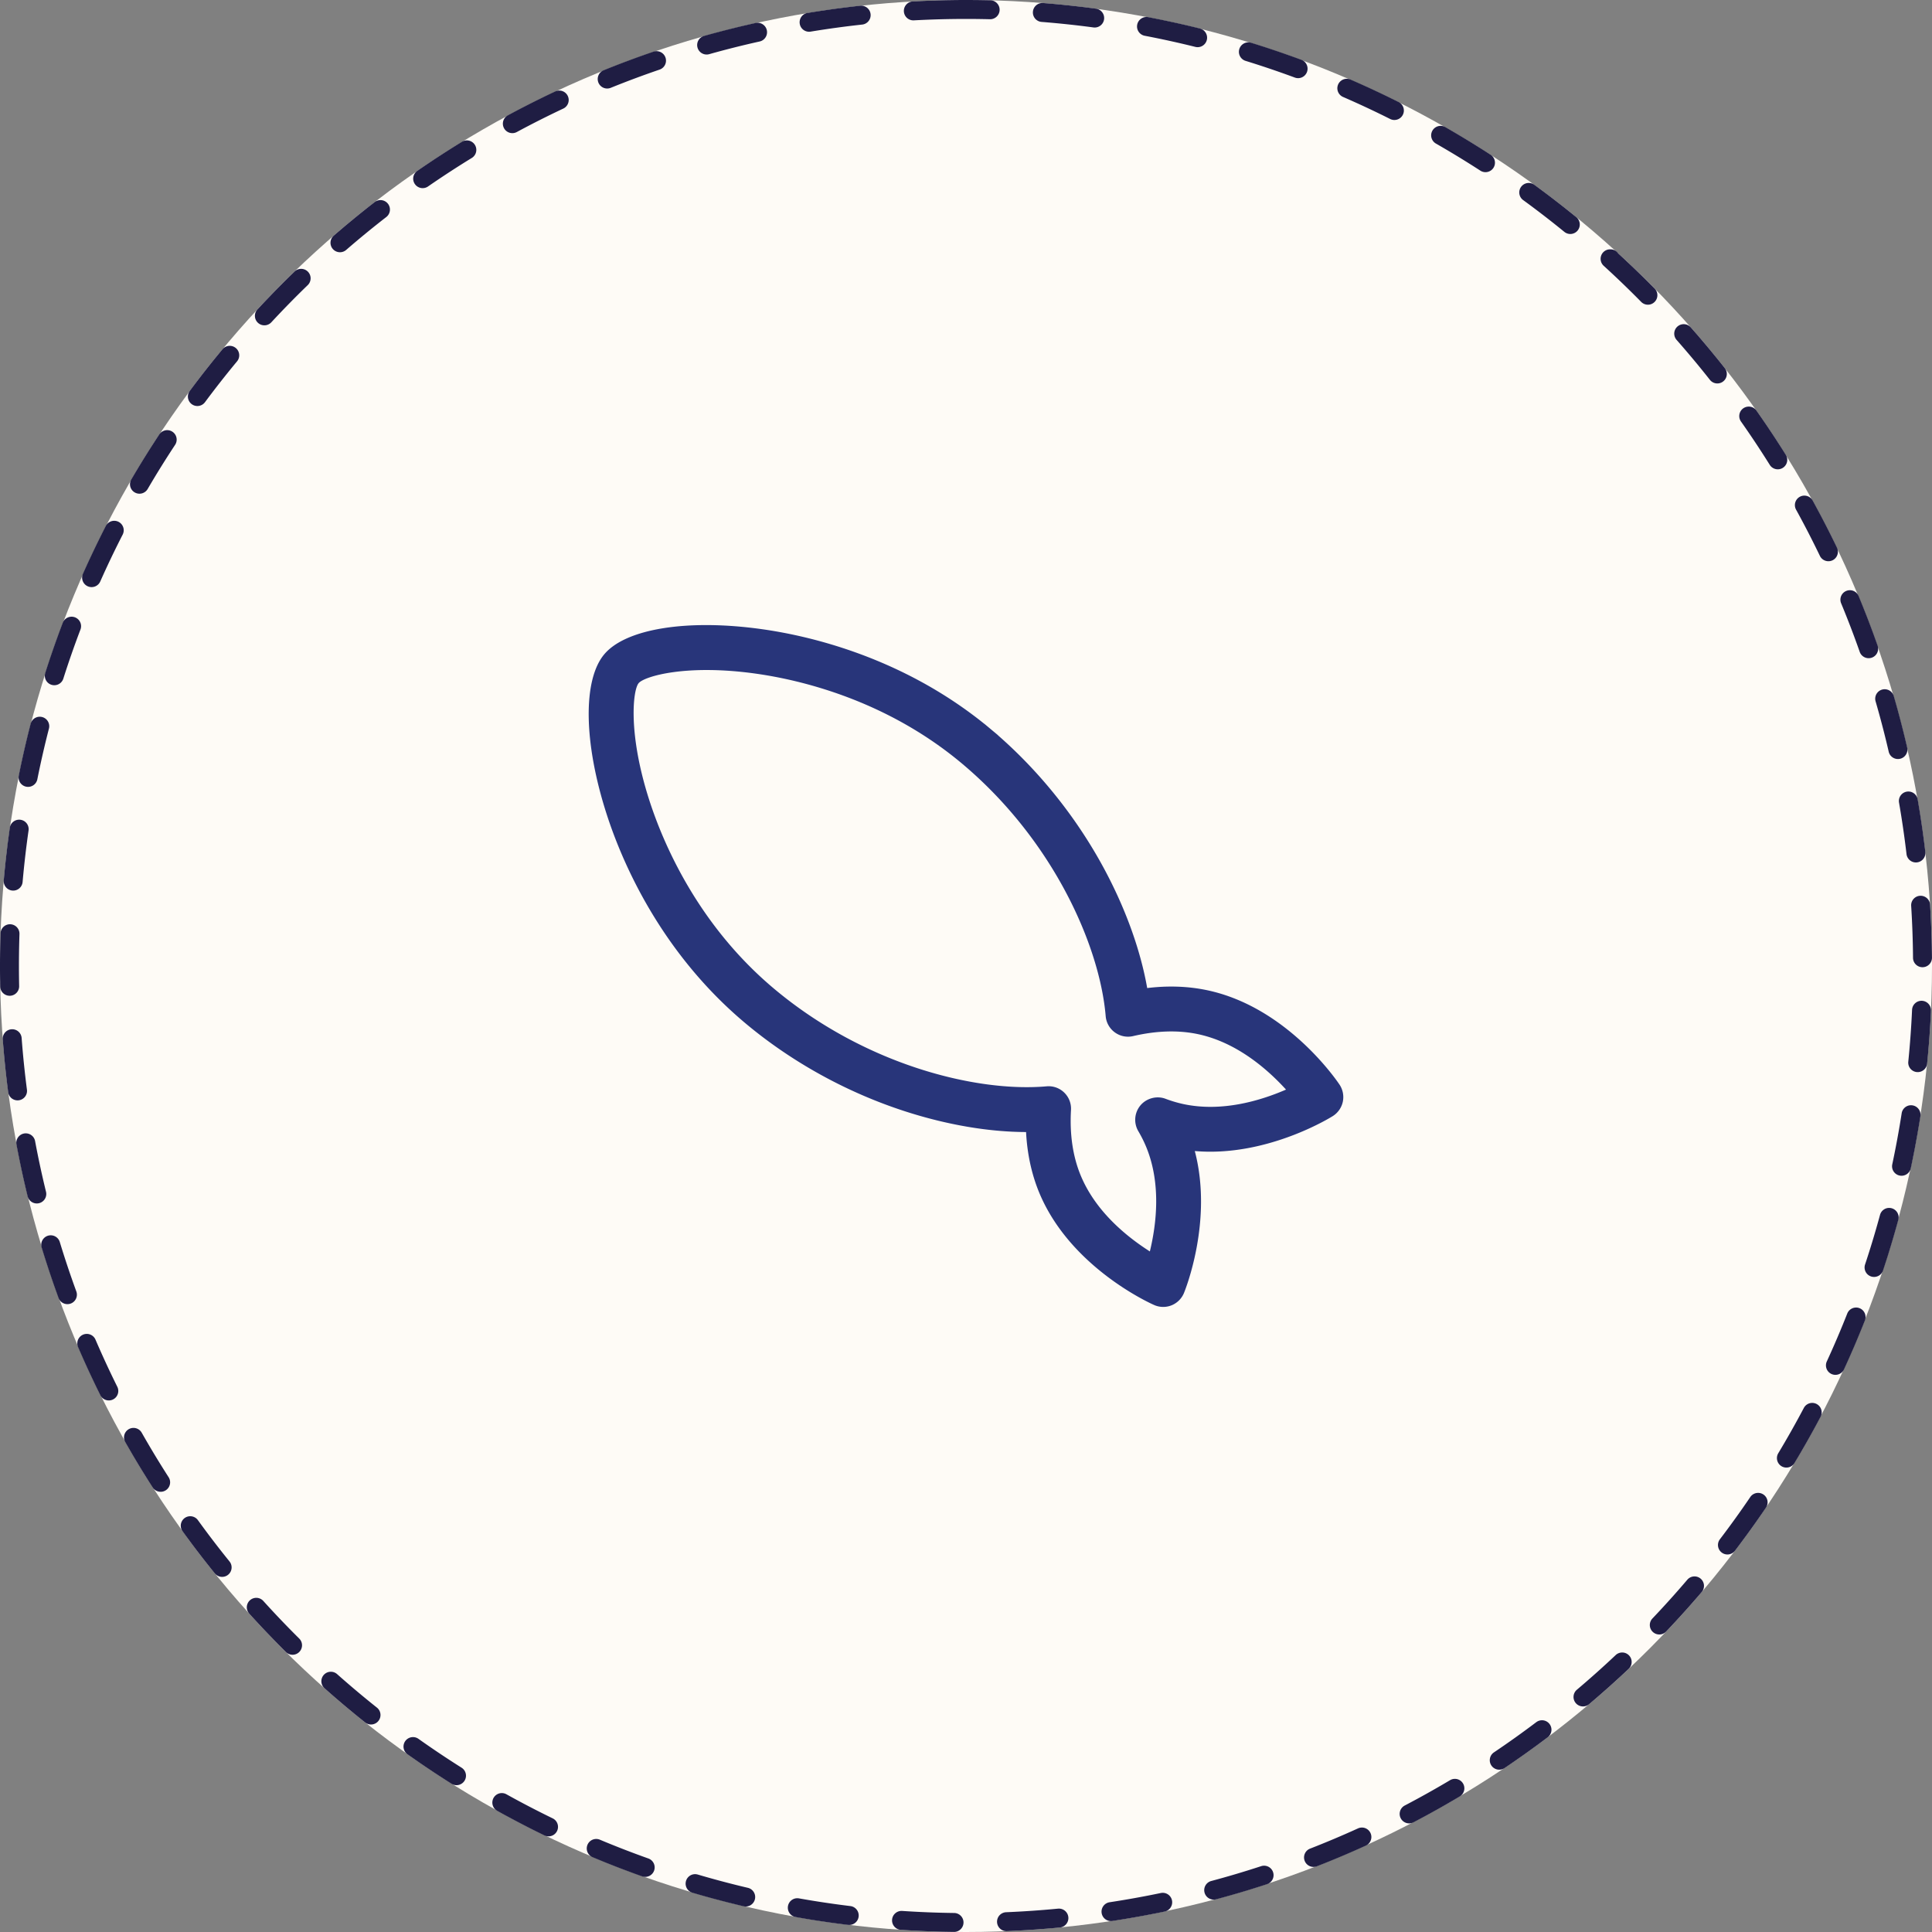
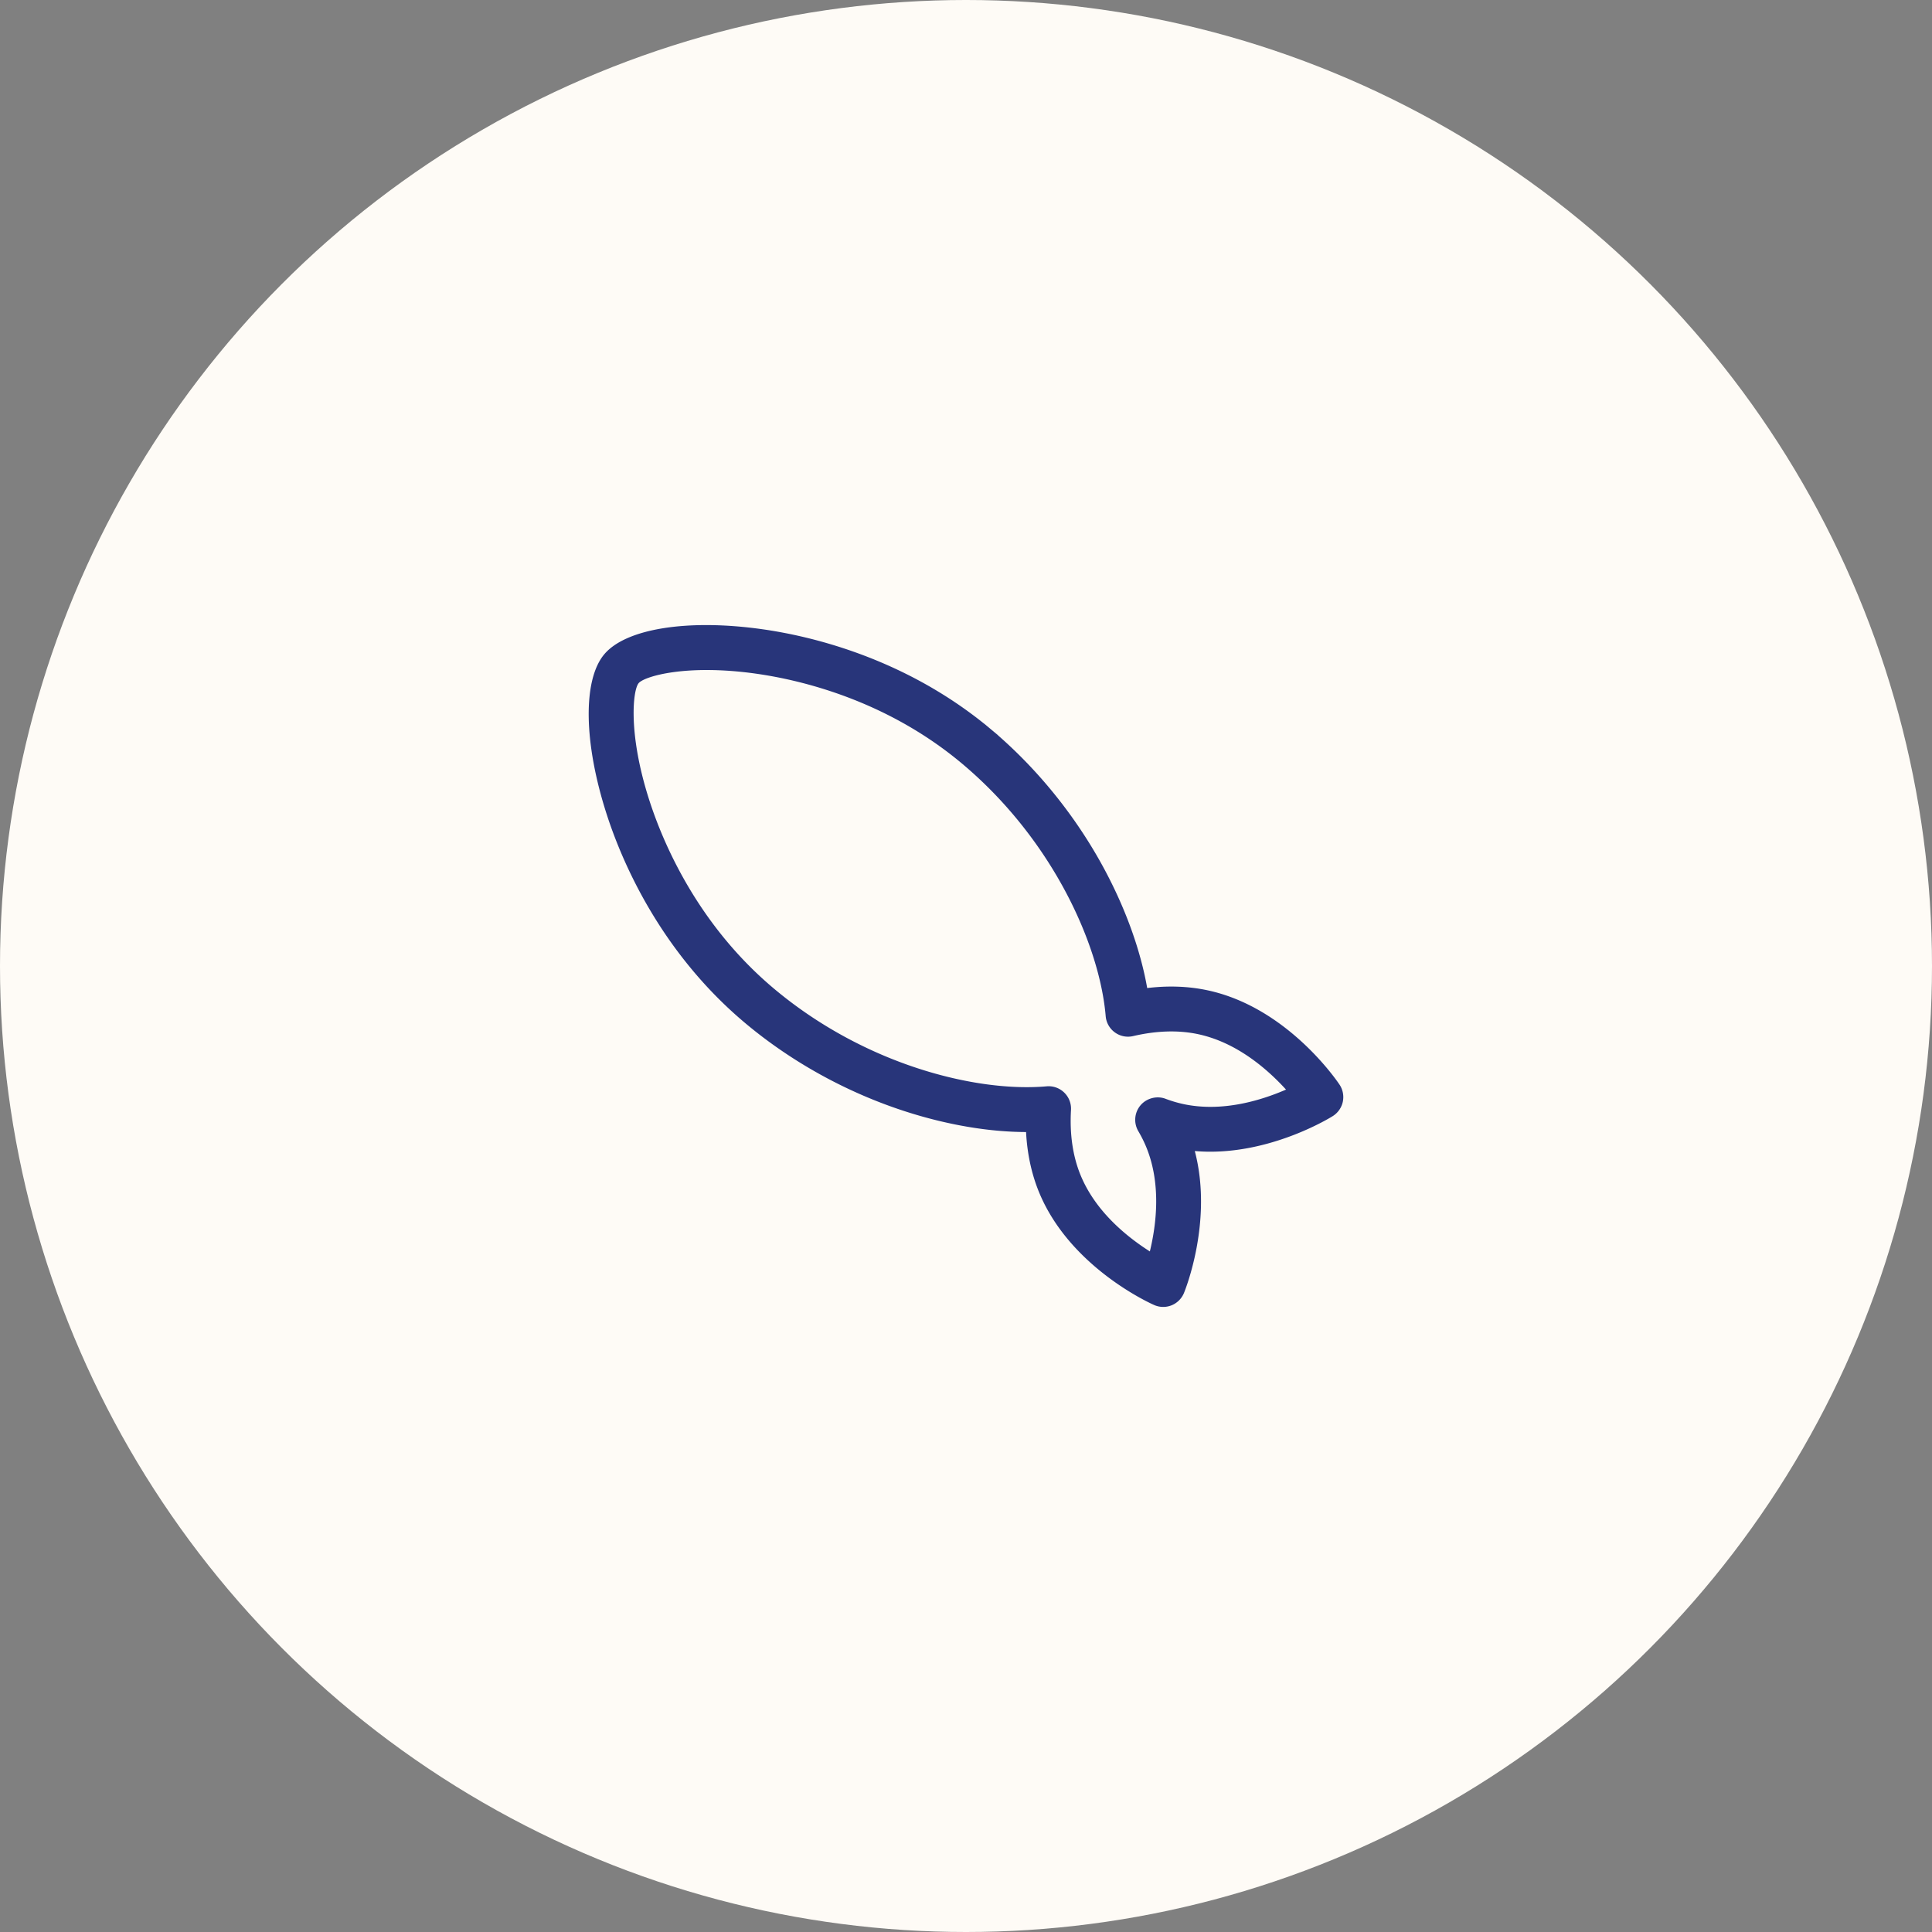
<svg xmlns="http://www.w3.org/2000/svg" viewBox="0 0 255 255">
  <rect x="0" y="0" width="255" height="255" fill="#808080" stroke="none" />
  <circle cx="127.5" cy="127.5" r="127.5" fill="#fefbf6" />
-   <path d="M113.662.75c-.043 0-.088.002-.132.007-.31.033-.611.067-.92.103a60.604 60.604 0 0 0-.054.006l-.038.005-.014.002-.035.004-.018.002-.033.004-.02.002c-.008 0-.023.003-.031.004l-.021.002-.031.004-.022.002-.03.004-.023.003-.029.003-.023.003-.028.003-.051.006-.017.002-.037.005-.018.002-.033.004-.022.003-.031.004-.02.002-.033.004-.02.003c-.011 0-.023.002-.034.004-.008 0-.01 0-.018.002l-.034.004-.02.002-.035.005-.016.002-.04.005-.012.001-.048.006h-.004l-.216.028h-.005l-.047.006-.01.001-.045.006-.006.001a68.87 68.87 0 0 0-.048.006h-.006l-.048.007h-.006l-.047.007h-.007l-.377.05h-.001l-.051.006-.007.001a77.31 77.31 0 0 0-.047.007h-.007l-.046.007h-.008l-.047.007h-.006l-.05.007h-.003l-.27.037h-.003l-.049.007-.008.001-.044.006-.011.002-.041.005-.014.002-.04.006-.013.001-.039.006-.014.002-.041.005-.011.002-.042.006-.012.001-.16.023h-.003l-.047.007-.02.002-.032.005-.02.003-.031.004-.023.003-.03.005-.024.003-.025.004c-.009 0-.02.002-.028.004l-.024.003-.028.004-.023.003-.029.004-.02.003-.033.005-.011.002-.236.034h-.003l-.046.007h-.005l-.043.007-.008.001-.045.007h-.003l-.048.007c-.731.108-1.465.222-2.192.342a1.25 1.25 0 0 0 .414 2.466 125.56 125.56 0 0 1 6.798-.93 1.25 1.25 0 0 0-.134-2.493zm-13.67 2.255c-.09 0-.18.01-.272.03l-.64.144-.008.002-.043.01-.013.003-.037.008-.017.004-.033.008-.02.004-.029.007-.024.005a28.51 28.51 0 0 1-.025.006l-.026.006-.023.005-.164.038-.01.003c-.017.003-.025.005-.041.01h-.008c-.016.005-.025.007-.041.01l-.008.002a54.19 54.19 0 0 0-.043.01l-.004.001a126.45 126.45 0 0 0-5.536 1.422 1.25 1.25 0 0 0 .681 2.406c2.192-.616 4.43-1.18 6.654-1.673a1.25 1.25 0 0 0-.27-2.47zm-13.34 3.749c-.134 0-.27.021-.404.067h-.001l-.153.053-.011.004-.037.012-.02.008-.028.009-.024.008-.024.009-.027.009-.022.007-.026.01-.02.006a36.91 36.91 0 0 1-.031.011l-.012.004-.219.076-.003.001-.043.015a.41.41 0 0 1-.004.001l-.044.016h-.001a126.2 126.2 0 0 0-4.517 1.673l-.009.003-.034.014-.014.005-.033.013-.016.006a36.728 36.728 0 0 0-.05.02l-.026.01-.029.011-.018.008-.047.018h-.001l-.05.02-.006.003-.043.017-.01.003-.04.016-.009.004-.04.016-.01.004-.044.017-.003.001c-.253.101-.506.202-.758.305a1.25 1.25 0 1 0 .938 2.317 124.64 124.64 0 0 1 6.428-2.397 1.25 1.25 0 0 0-.404-2.433zM73.81 11.952c-.178 0-.36.038-.531.119a127.037 127.037 0 0 0-6.25 3.153 1.25 1.25 0 0 0 1.188 2.2 125.1 125.1 0 0 1 6.126-3.091 1.25 1.25 0 0 0-.533-2.381zm-12.193 6.58c-.222 0-.445.059-.648.182-.447.274-.894.552-1.338.832l-.037.023a2.034 2.034 0 0 1-.006.004l-.036.022a2.06 2.06 0 0 0-.006.004l-.035.023a131.643 131.643 0 0 0-.156.099l-.01.005-.029.018-.014.01-.026.016a31.6 31.6 0 0 0-.042.026l-.02.014-.022.014-.024.014-.02.013-.026.017-.016.01-.044.028-.004.003-.04.025-.012.008a57.177 57.177 0 0 0-.045.028l-.032.02-.013.01-.032.02a8.098 8.098 0 0 1-.047.03l-.008.005-.181.116-.002.001-.044.029-.002.001-.043.028-.003.002c-1.165.75-2.316 1.518-3.454 2.305a1.25 1.25 0 1 0 1.421 2.056 125.713 125.713 0 0 1 5.75-3.745 1.25 1.25 0 0 0-.654-2.316zm-11.4 7.878c-.267 0-.536.085-.764.262l-.012.01-.024.018-.018.014-.022.017-.02.016-.019.014-.023.018a49.114 49.114 0 0 0-.229.178l-.001.001c-.692.54-1.374 1.085-2.054 1.64l-.005.002a66.383 66.383 0 0 1-.069.057l-.01.008-.028.023a8.326 8.326 0 0 0-.102.083l-.012.01-.023.019-.018.015-.02.016-.02.017-.018.014-.024.02-.015.012-.028.023-.012.01-.036.03-.003.002-.125.104-.002.001-.041.034c-.802.661-1.595 1.332-2.38 2.012A1.25 1.25 0 0 0 45.676 33a126.23 126.23 0 0 1 5.307-4.352 1.25 1.25 0 0 0-.766-2.238zm-10.47 9.075c-.312 0-.623.116-.866.348-.95.92-1.89 1.856-2.811 2.804l-.033.034h-.001l-.033.035-.133.137-.031.032-.003.004-.03.03-.005.005c-.01.012-.018.019-.029.03a3.351 3.351 0 0 1-.005.006l-.028.029-.008.008-.121.126-.007.007-.026.027-.009.009-.025.026-.01.01-.025.027-.008.008-.026.028-.007.007-.123.128-.005.005-.028.03a4.705 4.705 0 0 1-.007.006l-.026.028a7.608 7.608 0 0 1-.008.009l-.027.027a5.01 5.01 0 0 1-.007.008l-.027.028-.005.006c-.055.057-.106.11-.16.169h-.001l-.032.033-.002.002c-.345.364-.69.733-1.032 1.1a1.25 1.25 0 0 0 1.837 1.696c1.549-1.67 3.164-3.32 4.802-4.903a1.25 1.25 0 0 0-.87-2.149zm-9.42 10.162c-.358 0-.713.152-.96.448a127.998 127.998 0 0 0-4.329 5.513 1.25 1.25 0 0 0 2.011 1.485 126.133 126.133 0 0 1 4.238-5.398 1.25 1.25 0 0 0-.96-2.048zM22.07 56.775c-.406 0-.804.197-1.045.56-.18.274-.36.549-.538.824-.003.003.002-.004 0 0l-.118.18-.007.011-.02.033-.01.015-.018.027-.012.019-.016.025-.013.02-.014.02-.014.024-.012.018-.016.025-.005.007-.07.11-.004.006-.022.034a7.2 7.2 0 0 0-.006.009l-.02.032-.006.009a44.354 44.354 0 0 0-.024.037 127.25 127.25 0 0 0-2.731 4.463 1.25 1.25 0 0 0 2.16 1.259 125.596 125.596 0 0 1 3.623-5.829 1.25 1.25 0 0 0-1.042-1.938zm-6.99 11.963a1.25 1.25 0 0 0-1.121.697l-.014.026a19.854 19.854 0 0 1-.023.045l-.011.023-.012.024-.011.021-.013.025-.01.021-.014.027-.01.02-.014.027-.01.018-.023.045-.007.014-.016.032-.01.02-.014.027c-.001.003-.007.015-.01.018l-.013.028-.01.02-.014.026a11.683 11.683 0 0 0-.033.066l-.015.03-.008.016-.02.039-.004.007-.023.047-.006.012-.017.033-.01.02-.013.027-.01.019-.014.027-.01.02-.014.027-.009.019-.014.028-.01.018c-.004.011-.01.021-.015.032l-.007.014-.023.047-.002.004-.021.042-.009.017-.014.028-.01.02-.014.027-.009.019-.014.029-.01.018-.014.029-.008.017-.016.03-.008.017a56.51 56.51 0 0 0-.021.043l-.001.002-.024.047-.007.015-.016.032-.01.02-.012.025-.011.022-.013.025-.01.021-.013.026a38.13 38.13 0 0 0-.01.02l-.013.028-.01.019-.014.028-.009.018-.019.039-.004.01a86.82 86.82 0 0 0-.022.043l-.009.019-.014.027-.01.02-.012.027-.01.02c-.005.01-.01.018-.013.027l-.01.02-.013.027-.01.02-.014.029a26.18 26.18 0 0 1-.025.05l-.007.013-.022.047-.005.009-.018.036-.009.02-.013.027-.01.021-.012.024-.012.024a18.18 18.18 0 0 0-.012.024l-.01.021-.013.027-.01.02-.014.029-.008.017-.015.032a10.32 10.32 0 0 0-.03.06l-.008.017-.014.03-.01.02-.013.027-.01.02-.012.027-.01.02-.014.027-.008.019-.015.03-.008.017-.015.03-.008.017-.02.04-.006.014-.018.039-.009.018-.013.028-.01.02-.013.027-.01.021-.012.025-.01.022-.013.026a12.715 12.715 0 0 0-.023.048l-.009.019-.015.03-.007.017-.022.046-.008.015-.014.031-.01.02-.013.027-.01.02-.012.027-.01.02-.013.028-.009.02-.013.027a31.607 31.607 0 0 0-.024.05l-.007.016a161.145 161.145 0 0 0-.067.14l-.007.017-.015.031a11.49 11.49 0 0 0-.023.048l-.007.016-.014.03-.009.019a45.115 45.115 0 0 0-.041.087l-.002.005-.046.098-.003.005-.02.043-.003.007-.019.04-.004.01-.018.039-.005.01-.018.038-.005.01-.02.045-.001.002-.07.148v.002l-.022.047-.001.004-.02.044-.004.007-.02.042-.002.006-.021.045-.002.003c-.244.53-.485 1.062-.723 1.596a1.25 1.25 0 0 0 2.285 1.016 124.99 124.99 0 0 1 2.96-6.19 1.25 1.25 0 0 0-1.111-1.82zM9.45 81.398a1.25 1.25 0 0 0-1.168.805c-.34.895-.67 1.791-.99 2.695v.003l-.016.042-.002.006-.014.04-.003.007-.014.04-.002.005-.06.173-.004.01-.011.032-.006.016-.01.03-.007.02-.01.027-.007.02-.01.029-.007.021-.01.027a64.92 64.92 0 0 0-.008.024l-.008.023-.012.033-.005.016-.035.1-.003.008-.014.041-.004.012-.013.038-.005.013-.013.038-.004.011-.014.042-.003.007-.016.046-.001.004c-.333.965-.655 1.935-.965 2.91a1.25 1.25 0 1 0 2.383.758c.69-2.17 1.45-4.349 2.26-6.477a1.25 1.25 0 0 0-1.17-1.695zm-4.2 13.203a1.25 1.25 0 0 0-1.208.93 126.23 126.23 0 0 0-.909 3.755l-.01.045v.004l-.01.044-.002.006-.01.042-.001.008-.01.041-.001.007-.039.173-.004.018-.006.028-.005.023-.006.027-.005.024-.006.027-.006.025-.005.023-.007.031-.004.02-.007.033-.004.018-.009.037c-.001.008 0 .006-.003.014l-.046.21v.003l-.011.05v.002l-.012.052v.002l-.012.052c-.143.661-.28 1.323-.414 1.987a1.25 1.25 0 1 0 2.452.49c.447-2.234.962-4.484 1.53-6.689a1.25 1.25 0 0 0-1.21-1.562zM2.53 108.187a1.25 1.25 0 0 0-1.236 1.073c-.052.359-.101.718-.15 1.078v.002l-.007.052v.001l-.007.052v.003l-.007.052v.001l-.008.052v.002l-.028.214-.002.012-.005.04-.002.016-.005.036-.002.02-.004.03-.003.024-.004.027-.003.027-.004.025c0 .009-.002.018-.003.026l-.003.026-.004.027-.003.024-.003.028-.003.024-.004.028-.003.027-.003.024-.003.023-.01.073v.005l-.006.042v.009l-.005.037-.002.016-.005.034-.002.016-.004.036-.002.016-.005.036-.001.014-.005.037-.002.014-.004.038-.002.011-.005.041v.007a124.636 124.636 0 0 0-.043.345l-.005.046v.005l-.006.045v.006l-.006.044v.007l-.006.045v.004l-.006.047v.002l-.053.447v.003l-.005.045v.007l-.006.044v.006l-.006.045v.004l-.05.447v.002l-.005.046-.001.006-.005.045v.005l-.005.045a.89.89 0 0 1-.001.006l-.005.046v.002l-.005.048v.004c-.014.117-.026.23-.038.346v.003a58.109 58.109 0 0 0-.006.053l-.004.04-.001.011-.004.04-.001.012-.004.04-.002.011-.004.04v.01l-.005.042v.007c-.003.017-.004.028-.005.044v.001a116.75 116.75 0 0 0-.02.2l-.005.042-.001.01-.004.038-.001.015-.004.036-.002.016-.003.034-.002.02-.003.032-.002.02-.003.032-.002.019-.003.034-.002.016-.003.035a8.327 8.327 0 0 0-.006.053v.01l-.013.125-.001.018-.003.028-.002.025-.003.026-.002.027-.003.027-.002.024a30.78 30.78 0 0 1-.005.053l-.003.028-.002.025-.003.026-.002.028a20.073 20.073 0 0 1-.005.053l-.003.024-.002.03-.002.022a52.712 52.712 0 0 0-.015.158v.011l-.005.043-.001.014-.004.039-.001.017-.003.036-.002.018-.003.035a9.725 9.725 0 0 0-.005.054l-.001.016-.004.038-.001.016-.004.038a82.36 82.36 0 0 0-.004.055l-.001.01a1.25 1.25 0 0 0 2.49.218c.2-2.271.464-4.565.787-6.817a1.25 1.25 0 0 0-1.24-1.427zM1.32 121.99A1.25 1.25 0 0 0 .07 123.2l-.022.737-.004.133v.002l-.001.061v.009l-.004.127v.012l-.001.05v.016l-.002.05v.012l-.002.061v.015l-.001.045v.023a54.205 54.205 0 0 0-.003.119v.017l-.002.043v.026a36.844 36.844 0 0 0-.001.06l-.001.038v.04l-.002.037v.061l-.001.028-.001.034v.036l-.001.045-.001.03v.028l-.001.032v.028l-.001.032v.039a68.808 68.808 0 0 0-.002.072v.033l-.001.027v.032l-.001.033v.05l-.001.03v.03l-.001.03v.061l-.002.051v.092l-.001.03v.066a73.367 73.367 0 0 0-.002.076v.092l-.001.03v.079l-.001.035v.062l-.001.026v.079l-.001.037v.087l-.001.046v.134l-.001.023a12472.068 12472.068 0 0 0 0 .06v.143l-.001.043v.342l-.001.021v.185a38.126 38.126 0 0 0 0 .05V127.971l.001.04v.02a23.746 23.746 0 0 0 0 .049v.134l.001.026V128.358l.001.027V128.52l.001.028v.065l.001.028v.085l.001.032v.09l.001.02.001.1v.062l.001.028v.046l.001.01v.058l.001.021v.07l.001.025v.052l.001.017v.045l.001.015v.05l.001.033v.014l.001.038v.01l.002.1V129.715l.01.492a1.25 1.25 0 0 0 2.5-.057 127.473 127.473 0 0 1 .042-6.867 1.25 1.25 0 0 0-1.25-1.292zm.29 13.858a1.25 1.25 0 0 0-1.248 1.344l.052.656v.002l.004.054.018.218v.007l.004.045.002.022.003.03.002.028.002.022.003.031.001.021.003.033.002.018.003.035v.016l.004.038.001.01.004.043v.006c.162 1.892.365 3.767.609 5.635a1.25 1.25 0 0 0 2.478-.33c-.294-2.256-.53-4.553-.701-6.828a1.25 1.25 0 0 0-1.245-1.156zm1.794 13.74a1.25 1.25 0 0 0-1.231 1.475c.292 1.562.61 3.108.959 4.648l.001.006.01.042.001.008.01.04.002.012.008.036.004.015.007.034.004.017.008.033.004.016a91.044 91.044 0 0 1 .012.053l.01.047.008.033.005.021.007.03.004.02.008.032.004.019.008.034.003.015.01.038.002.013.01.042.002.008.01.047.001.004c.115.496.233.99.354 1.484a1.25 1.25 0 0 0 2.428-.594 124.818 124.818 0 0 1-1.446-6.707 1.25 1.25 0 0 0-1.227-1.02zm3.292 13.457A1.25 1.25 0 0 0 5.5 164.66a127.928 127.928 0 0 0 1.049 3.286v.002l.017.05V168l.017.05.001.001.122.362.14.413.002.003.016.048.001.003.124.36v.001c.239.688.483 1.374.732 2.056a1.25 1.25 0 1 0 2.348-.858 124.6 124.6 0 0 1-2.177-6.507 1.25 1.25 0 0 0-1.196-.887zm4.758 13.013a1.25 1.25 0 0 0-1.148 1.744c.296.687.598 1.372.905 2.054v.001l.022.047.002.004.02.047.002.002.02.046.002.004.066.145.008.017.013.028.01.024.011.024.01.023a54.405 54.405 0 0 1 .022.047l.01.023c.006.01.007.014.012.025l.008.018.014.03.004.01.056.121v.002l.019.039.003.007.017.037.003.008.018.037c0 .003.002.005.003.008l.018.04c.532 1.155 1.081 2.303 1.645 3.439a1.25 1.25 0 0 0 2.236-1.118 124.899 124.899 0 0 1-2.882-6.227 1.25 1.25 0 0 0-1.149-.756zm6.164 12.408a1.25 1.25 0 0 0-1.086 1.867c1.153 2.033 2.36 4.03 3.62 5.99a1.249 1.249 0 1 0 2.104-1.35 125.549 125.549 0 0 1-3.55-5.873 1.25 1.25 0 0 0-1.088-.634zm7.49 11.658a1.25 1.25 0 0 0-1.012 1.982c.063.089.128.178.192.266l.031.043.002.003.03.04.002.004.16.22h.001l.03.042.003.004.03.04.003.004.028.039.003.004.097.131.03.042.005.006.027.037.005.007.027.036.005.007.029.04.002.002.096.13.004.005.027.038.006.008.025.033.008.011.024.033.008.01.025.034.006.008.095.128.005.007a44.245 44.245 0 0 0 .034.045l.024.032.008.01.023.031.01.013.023.032.007.009.094.126.01.012.022.03a4.937 4.937 0 0 0 .032.043l.01.012.021.03c.003.003.007.01.01.012l.022.03.01.013.026.035.004.005.032.043.003.003.029.039.009.012.02.028.014.017.019.025.012.016.019.025.013.017.019.025.012.016.02.028c.006.006.006.007.01.013l.032.041.005.007.026.034.013.017.018.024.014.019.016.021.016.021.015.02.016.02.015.02.017.022.014.02.016.02.014.019.034.044.013.016.018.025.012.015.019.025a10.376 10.376 0 0 1 .03.04l.012.015.02.026.011.015.02.025.01.014.02.026.005.006.052.068.002.003.024.031.007.009.022.029.009.011.022.029.007.01.024.03.005.007.17.22.004.005.026.034.003.004.027.035.002.002a128.31 128.31 0 0 0 1.688 2.13 1.248 1.248 0 0 0 1.754.18 1.25 1.25 0 0 0 .185-1.757 126.082 126.082 0 0 1-4.17-5.45 1.248 1.248 0 0 0-1.015-.518zm8.718 10.77a1.25 1.25 0 0 0-.93 2.085 128.551 128.551 0 0 0 4.842 5.069 1.246 1.246 0 0 0 1.764-.011 1.25 1.25 0 0 0-.008-1.768 126.33 126.33 0 0 1-4.74-4.963 1.247 1.247 0 0 0-.928-.412zm9.841 9.756a1.25 1.25 0 0 0-.83 2.184c.054.05.109.097.163.146 1.037.918 2.088 1.819 3.154 2.703l.003.003.039.032.003.002.25.207.004.004.035.028.008.007.035.029.006.004.039.032.001.002.084.068.004.004a33.365 33.365 0 0 0 .075.062l.014.011.026.021.016.013.024.02.016.013.025.02.015.013.036.029.004.003.039.032.016.013a41.194 41.194 0 0 0 .043.035l.02.016.02.017.02.016.02.017.018.014.023.019.015.011.1.082a25.9 25.9 0 0 0 .04.032l.027.022.01.01.029.022.01.009.03.023.008.007.03.024.006.005.144.116.036.03.003.001.035.028.003.003.534.427a1.248 1.248 0 0 0 1.754-.202 1.25 1.25 0 0 0-.2-1.756 126.256 126.256 0 0 1-5.252-4.417 1.245 1.245 0 0 0-.83-.316zm10.846 8.626a1.249 1.249 0 0 0-.729 2.267c.31.22.615.434.926.65l.001.001.038.027s.002 0 .003.002l.036.025.005.003a126.723 126.723 0 0 0 .195.136l.03.021.011.007.03.021.012.008.028.02.014.01.029.019.01.007.03.021.008.005c.023.016.048.033.07.05h.003l.025.018.017.011.023.017.02.013.021.015.021.014.022.015.021.015.021.014.021.014.021.015.026.018.016.01.042.03c.003.002.008.004.01.007l.033.022.014.01.03.02.015.01.027.019.016.01.027.019.017.011.028.02.014.009a101.747 101.747 0 0 0 .129.088l.013.009.03.02.014.01.03.02.013.009.032.021.011.008.034.023.01.006.042.029c.003.002-.003-.002 0 0l.09.06.006.005.036.024.012.008.032.022.012.008.032.022.012.007.033.023.01.006.037.025.007.005.088.06c.003.001.004.001.007.004a45.295 45.295 0 0 1 .049.033l.03.02.015.01.029.02.014.008.03.02a5.592 5.592 0 0 0 .049.033l.007.005.089.059.006.004.036.024a11.085 11.085 0 0 1 .044.03l.014.01.028.018a10.48 10.48 0 0 0 .045.03l.015.01.03.02.013.008.086.057.014.01a50.218 50.218 0 0 0 .072.047l.02.012c.007.006.016.011.024.016.006.005.013.01.02.013l.021.015a19.957 19.957 0 0 0 .064.042l.028.019.015.01.042.027.02.013.022.014.024.016.019.013.023.015a10.68 10.68 0 0 1 .061.04l.026.017.014.009.03.02a127.417 127.417 0 0 0 .12.079h.001l.036.024.006.003.034.022.008.006.034.022.006.004.036.023.004.002c.516.336 1.031.667 1.553.995a1.25 1.25 0 0 0 1.329-2.117 125.819 125.819 0 0 1-5.703-3.817 1.244 1.244 0 0 0-.722-.231zm11.722 7.388a1.25 1.25 0 0 0-.613 2.34c.266.149.531.295.799.441l.01.006a22.6 22.6 0 0 0 .047.026l.023.012.024.013.02.01.028.016.016.01c.012.005.023.012.035.018l.01.005.189.103.047.025.003.002.045.025h.002a128.902 128.902 0 0 0 2.077 1.099l.047.025.003.002.044.022.005.003.045.023.002.001.193.1h.003l.044.023.007.004.04.02.008.005.039.02.01.005.04.02.006.004.046.023h.002l.095.05.01.004.037.02c.003 0 .008.003.011.005l.035.018.014.007.033.017.015.007.031.016.016.008.034.017.012.006.094.048.01.005.035.018.018.009.03.015.015.008.032.016.016.008.03.015.017.009.03.014.017.01c.013.005.025.012.037.018l.009.004.047.024.006.003.04.02.014.007.033.016a23.27 23.27 0 0 0 .048.024l.014.008.033.016.015.007.033.017.014.007.037.019.009.004.144.072.003.001.045.022.006.004.042.02.006.004.043.02.005.003c.294.146.588.29.883.434a1.25 1.25 0 1 0 1.093-2.248 125.184 125.184 0 0 1-6.086-3.169 1.244 1.244 0 0 0-.606-.158zm12.46 6.057a1.25 1.25 0 0 0-.484 2.403c.503.21 1.007.418 1.513.623l.003.001.046.019.006.002.043.017.008.004.044.017.005.002.048.02h.001l.15.06.006.003.043.017.011.005a41.497 41.497 0 0 0 .086.034l.016.006.033.013.015.006.036.015.012.005.098.039.008.003.04.016.016.006.033.013.018.007.03.012.02.008a29.651 29.651 0 0 0 .05.02l.027.01.02.008.03.012.018.007.034.014.015.005.047.019.02.008.028.01.022.01.026.01.025.01.022.008.027.011.02.007c.007.003.022.01.03.012l.017.007.03.011.017.007.031.013.008.002.169.066.007.003.036.014a9.659 9.659 0 0 1 .059.023l.035.014.012.004.036.014.007.003a126.898 126.898 0 0 0 .31.12c.002 0 .004 0 .006.002l.041.015.003.001.317.121c.842.32 1.689.632 2.54.935a1.247 1.247 0 0 0 1.594-.76 1.25 1.25 0 0 0-.758-1.596 124.635 124.635 0 0 1-6.399-2.479 1.246 1.246 0 0 0-.483-.097zm13.052 4.645a1.25 1.25 0 0 0-.353 2.45l.416.121.006.002.046.013.006.002.043.013.01.003.042.012.01.003.043.012.007.002.102.03c.004 0 .011.003.015.004l.035.01.02.006.029.008.026.007.023.007.027.008.022.006.028.008.022.006.028.008.02.006.03.009.016.004.034.01.01.003.173.05c.003 0 .006 0 .009.002l.039.01c.003.002.006.002.01.003l.037.011.012.003.038.011.008.002.042.012.004.001.328.092.046.013h.003a74.918 74.918 0 0 0 .048.014l.045.013h.002a134.891 134.891 0 0 0 .33.091l.045.013.005.001.044.012h.004l.044.013h.003l.278.077.006.001a29.974 29.974 0 0 0 .087.024l.012.003.037.01.012.003.037.01.012.003.038.01.007.002.042.012.138.036.005.002.036.01c.005 0 .01.002.014.003l.034.01.016.003.032.009.02.005.029.008.02.005a14.45 14.45 0 0 0 .051.014l.028.007a11.869 11.869 0 0 0 .05.013l.03.008.02.005a72.098 72.098 0 0 0 .1.027l.016.004.035.01.017.004.035.009c.004 0 .011.003.015.004l.036.01.016.003.038.01.01.003.045.012.007.001c.952.248 1.909.485 2.87.712a1.25 1.25 0 0 0 .573-2.433 124.6 124.6 0 0 1-6.632-1.757 1.25 1.25 0 0 0-.354-.052zm13.485 3.177a1.25 1.25 0 0 0-.221 2.48l.508.09h.001l.388.066.007.001.04.007.01.002.038.006.015.003.034.006c.006 0 .012.002.017.003l.033.005.02.004.03.005c.008 0 .014.002.021.003l.031.005.02.004.031.005.02.003.031.006.04.006.028.005.034.006.017.002.035.006.018.003.035.006.018.003.034.006.018.003.034.005.019.003.034.006.017.003.036.006.017.002.039.007.012.002.047.007.004.001.214.035h.003l.05.008.006.001.046.008h.008l.047.008.005.001.05.008h.003c1.545.247 3.1.465 4.663.656a1.25 1.25 0 0 0 .302-2.482 125.365 125.365 0 0 1-6.786-1.016 1.257 1.257 0 0 0-.22-.02zm13.754 1.675a1.25 1.25 0 0 0-.081 2.497c1.717.114 3.444.194 5.18.24h.002l.05.002h.005l.052.001h.002l.051.001h.004l.052.002h.003l.05.001h.005l.106.003H124.52l.033.002H124.606l.018.001.038.001h.013l.04.001h.01l.046.001h.004l.049.001h.002a128.954 128.954 0 0 0 1.088.018 1.25 1.25 0 0 0 .015-2.5c-2.282-.028-4.59-.119-6.858-.27a1.269 1.269 0 0 0-.085-.002zm20.778-.306c-.04 0-.08.002-.122.006a126.66 126.66 0 0 1-6.846.472 1.25 1.25 0 0 0 .103 2.498 88.818 88.818 0 0 0 .092-.004l.046-.002h.008l.043-.002h.01l.04-.002.014-.001.037-.002h.018l.033-.002h.023l.03-.002.024-.001.027-.002.034-.001h.019c.035-.003.071-.004.107-.006h.006l.048-.002h.008l.046-.003h.007l.048-.003h.006l.048-.002h.007l.048-.003h.006c.017 0 .034-.002.05-.003h.002c1.444-.07 2.881-.165 4.312-.283h.001l.053-.005h.001l.053-.004h.002l.323-.028h.012l.04-.004.016-.002.036-.003.02-.001.033-.003.021-.002.03-.003.025-.002.025-.002.029-.003.023-.002.03-.002.02-.002.033-.003.014-.001a52.524 52.524 0 0 1 .046-.004c.285-.026.57-.052.854-.08a1.25 1.25 0 0 0-.122-2.494zm13.699-2.084c-.085 0-.171.009-.257.027a125.1 125.1 0 0 1-6.754 1.218 1.25 1.25 0 0 0 .375 2.472l.084-.013.01-.002.037-.005.016-.003.033-.005c.007 0 .013-.002.02-.003l.03-.005c.009 0 .017-.002.024-.003l.027-.004.03-.005.02-.003.041-.006.01-.002.27-.042c1.464-.23 2.92-.486 4.367-.766h.001l.05-.01.008-.001.042-.008.013-.003.038-.007.015-.003.038-.007.014-.003.038-.008.014-.003.04-.007.013-.003.047-.01h.004l.051-.01.02-.004.031-.006.026-.005.024-.005.029-.006a8.1 8.1 0 0 0 .053-.01l.018-.004a25.187 25.187 0 0 1 .05-.01l.035-.007.013-.002.038-.008.008-.001c.37-.074.736-.15 1.105-.226a1.25 1.25 0 0 0-.26-2.473zm13.382-3.58c-.13 0-.26.02-.39.063a124.593 124.593 0 0 1-6.575 1.955 1.25 1.25 0 1 0 .646 2.415c.953-.255 1.903-.52 2.847-.797h.002l.051-.016h.001l.052-.015.209-.061.006-.002.044-.014.01-.002.04-.012.014-.004.036-.011.015-.005.036-.01a5.1 5.1 0 0 0 .053-.016l.012-.004.04-.011.012-.004a66.8 66.8 0 0 0 .05-.015l.01-.003.039-.012.021-.006.028-.008.024-.008.025-.007.027-.008.022-.007.028-.008.02-.006.031-.01.016-.004.033-.01.014-.004.22-.067.005-.002.04-.012.009-.002.042-.013.004-.001.043-.014h.004c.828-.254 1.657-.516 2.478-.785a1.25 1.25 0 0 0-.394-2.436zm12.907-5.035c-.173 0-.35.036-.517.113-2.073.944-4.2 1.842-6.32 2.669a1.25 1.25 0 0 0 .907 2.33l.005-.003.045-.017.003-.001.254-.1.05-.02h.002l.05-.02.407-.161h.001a127.362 127.362 0 0 0 2.38-.976l.352-.15h.001l.05-.02v-.001l.05-.021.251-.108.049-.02.004-.002.048-.02v-.001l.05-.021.3-.13.002-.001.049-.021.35-.153h.001l.4-.176.398-.177h.002c.299-.134.597-.268.895-.404a1.25 1.25 0 0 0-.519-2.388zm12.274-6.426c-.217 0-.438.056-.638.176a125.346 125.346 0 0 1-5.99 3.349 1.25 1.25 0 0 0 1.155 2.217c1.033-.54 2.053-1.093 3.07-1.66l.002-.002.038-.021a.618.618 0 0 1 .005-.003l.037-.02.007-.005.036-.02.007-.004.036-.02.004-.002.156-.088.012-.007.03-.017.013-.007a22.97 22.97 0 0 0 .075-.042l.014-.008.03-.017.016-.009.027-.016.014-.007.057-.033.015-.008.022-.013.023-.013.024-.013.02-.012.024-.013.021-.012a9.159 9.159 0 0 0 .046-.026l.022-.013.024-.014.02-.011.03-.017.015-.008.044-.026.01-.005.037-.021.01-.006.034-.02.015-.008.031-.018.015-.008.032-.018.013-.008.037-.021.007-.004.187-.108.002-.001.043-.025.007-.003.04-.024.005-.003.043-.024.004-.003c.504-.29 1.006-.585 1.506-.883a1.25 1.25 0 0 0-.64-2.324zm11.497-7.734c-.262 0-.527.082-.752.252a125.969 125.969 0 0 1-5.587 3.985 1.25 1.25 0 1 0 1.396 2.074 127.84 127.84 0 0 0 5.698-4.064 1.25 1.25 0 0 0-.755-2.247zm10.585-8.944c-.307 0-.616.113-.857.34a126.32 126.32 0 0 1-5.12 4.572 1.25 1.25 0 0 0 1.609 1.914c1.787-1.51 3.53-3.067 5.232-4.672a1.25 1.25 0 0 0-.864-2.154zm9.548-10.043c-.354 0-.705.149-.952.44a126.354 126.354 0 0 1-4.59 5.1 1.25 1.25 0 1 0 1.811 1.723 128.254 128.254 0 0 0 4.646-5.16l.002-.003.032-.037.002-.003a1.25 1.25 0 0 0-.951-2.06zm8.396-11.024c-.4 0-.794.192-1.036.548a125.966 125.966 0 0 1-4.007 5.571 1.25 1.25 0 0 0 1.985 1.52 127.55 127.55 0 0 0 4.093-5.691 1.25 1.25 0 0 0-1.035-1.948zm7.138-11.876a1.25 1.25 0 0 0-1.106.666 125.337 125.337 0 0 1-3.373 5.976 1.25 1.25 0 0 0 2.143 1.288l.391-.655.002-.003.025-.043.003-.004.024-.041.004-.006.081-.138.005-.008.02-.035.01-.016.017-.03.01-.016.016-.027.012-.02.014-.024.012-.02.013-.023.014-.023.01-.019.058-.097.007-.012.017-.03.008-.014.018-.03.007-.013.019-.031.006-.011.02-.033.004-.007a122.885 122.885 0 0 0 .142-.245l.024-.04v-.002a127.414 127.414 0 0 0 2.43-4.384 1.25 1.25 0 0 0-1.107-1.83zm5.79-12.587c-.499 0-.97.3-1.164.791a124.783 124.783 0 0 1-2.694 6.31 1.25 1.25 0 1 0 2.271 1.045c.395-.859.781-1.723 1.157-2.592l.002-.003.02-.047.001-.002.021-.05.065-.15.002-.003.019-.044.005-.013.015-.034.007-.017.013-.03.009-.02.011-.027a10.75 10.75 0 0 1 .02-.047l.01-.023.01-.021c.002-.008.007-.019.01-.026l.003-.006.03-.073c.003-.004.004-.008.006-.013a53.1 53.1 0 0 0 .02-.045l.014-.033a4.527 4.527 0 0 1 .02-.047l.005-.013.014-.033.006-.014.015-.034c0-.003.002-.005.003-.008l.11-.261.001-.002.018-.043.001-.002c.276-.656.546-1.312.812-1.973l.001-.004.017-.042.001-.003.018-.043v-.002l.085-.213.006-.015.011-.027.01-.023.009-.023.01-.027.008-.02.012-.03.007-.018.016-.04.003-.007.06-.151a1.25 1.25 0 0 0-1.163-1.71zm4.364-13.15a1.25 1.25 0 0 0-1.205.923 124.551 124.551 0 0 1-1.981 6.569 1.25 1.25 0 0 0 2.372.788c.12-.362.24-.725.356-1.089v-.002l.016-.046.004-.012.012-.038.005-.015.01-.033.006-.02.01-.03.006-.02.01-.03.006-.019.011-.034.005-.016.011-.034.01-.032.01-.031.008-.023.008-.027.008-.026.007-.022.01-.029.006-.019.01-.032.005-.016.01-.032.005-.017.01-.033.005-.012.011-.037.002-.005.056-.18.001-.003.014-.043.001-.005.013-.04.003-.01.012-.039a3.45 3.45 0 0 0 .015-.048l.002-.005.013-.043v-.001c.46-1.478.893-2.961 1.3-4.461a1.25 1.25 0 0 0-1.209-1.57zm2.888-13.55a1.25 1.25 0 0 0-1.234 1.058 125.05 125.05 0 0 1-1.244 6.748 1.25 1.25 0 0 0 2.445.521l.003-.014a31.868 31.868 0 0 1 .011-.054l.006-.029.006-.025.005-.025.006-.027a9.855 9.855 0 0 0 .01-.051l.005-.021.006-.031.004-.015.007-.037.001-.005c.293-1.392.562-2.787.809-4.195a122.605 122.605 0 0 0 .068-.394l.008-.044.001-.006.007-.042.002-.009.007-.04.002-.01.006-.04.002-.011.007-.04.002-.01.006-.04.002-.01.007-.041v-.003l.024-.137.001-.009.006-.034.003-.018.005-.03.004-.023.004-.026.004-.025.005-.026.004-.028.004-.023.005-.03.004-.02.005-.036.003-.016.006-.038.003-.015.007-.044.001-.007.018-.107v-.007l.008-.045.002-.013.007-.04.002-.013.007-.04.002-.013.006-.04.002-.012.007-.042.002-.011.007-.046.001-.005.052-.324.008-.053v-.004l.009-.05v-.003l.008-.052v-.001l.017-.108a1.25 1.25 0 0 0-1.236-1.443zm1.384-13.787a1.25 1.25 0 0 0-1.247 1.193 126.597 126.597 0 0 1-.499 6.845 1.25 1.25 0 1 0 2.488.25c.168-1.678.304-3.366.406-5.062v-.001l.003-.052v-.006l.004-.046v-.01l.003-.043v-.012l.003-.044v-.009l.003-.045v-.01l.003-.045v-.007l.004-.05v-.004l.012-.217v-.009l.003-.045v-.01c.002-.014.002-.028.003-.043v-.014l.003-.039v-.016c.002-.012.002-.025.003-.037v-.017l.003-.037v-.016l.003-.037v-.017l.002-.037.001-.017.002-.037.001-.016.002-.04.001-.013c0-.017.002-.033.003-.05v-.003l.008-.163v-.01l.003-.043v-.012l.002-.042.001-.014.002-.039v-.016l.002-.037.001-.017.002-.036v-.018c.002-.012.002-.025.003-.037v-.016l.002-.039.001-.014.002-.042a3.966 3.966 0 0 0 .003-.056v-.01l.005-.107a1.25 1.25 0 0 0-1.25-1.307zm-.115-13.861c-.027 0-.053 0-.08.002a1.25 1.25 0 0 0-1.17 1.326c.143 2.27.225 4.578.244 6.86a1.25 1.25 0 0 0 2.5-.016 129.276 129.276 0 0 0-.217-6.483l-.002-.05-.028-.453v-.005l-.001-.011a1.25 1.25 0 0 0-1.246-1.17zm-1.62-13.76a1.25 1.25 0 0 0-1.233 1.464c.389 2.242.722 4.526.988 6.79a1.25 1.25 0 0 0 2.484-.285c-.113-.959-.236-1.913-.37-2.865l-.001-.008-.006-.041-.002-.01a52.33 52.33 0 0 0-.005-.04l-.002-.013-.005-.037-.002-.013-.005-.038-.003-.015-.005-.035-.002-.018-.005-.033-.003-.022-.004-.03-.003-.022-.008-.05-.004-.03-.003-.02-.005-.032c0-.008-.002-.014-.003-.022l-.004-.03-.003-.021-.005-.032-.003-.02a38.816 38.816 0 0 0-.005-.034l-.002-.016a42.234 42.234 0 0 0-.014-.093l-.001-.011-.007-.043-.001-.01c-.133-.9-.275-1.796-.426-2.69l-.001-.007a32.29 32.29 0 0 1-.008-.045l-.002-.01a25.818 25.818 0 0 0-.007-.04l-.002-.015-.007-.037-.002-.015-.006-.038-.003-.015-.006-.037-.003-.015-.007-.038a7.333 7.333 0 0 0-.01-.057l-.001-.01-.009-.05-.006-.034-.002-.016-.007-.036a3.275 3.275 0 0 0-.004-.026 1.25 1.25 0 0 0-1.23-1.034zm-3.125-13.5a1.25 1.25 0 0 0-1.201 1.6 124.62 124.62 0 0 1 1.73 6.639 1.25 1.25 0 0 0 2.438-.557 126.345 126.345 0 0 0-1.14-4.541l-.102-.378-.001-.004-.012-.043a.5.5 0 0 1-.013-.049l-.001-.003a119.53 119.53 0 0 0-.078-.28v-.003l-.011-.04-.003-.01-.01-.035-.004-.015-.01-.035-.004-.013-.01-.035c0-.005-.002-.01-.003-.014l-.01-.036-.004-.012-.01-.036-.004-.014-.01-.036v-.004l-.035-.123-.005-.018-.009-.03-.005-.02-.008-.027-.007-.023a13.178 13.178 0 0 0-.007-.027l-.007-.023-.007-.026-.007-.025-.007-.024-.008-.028-.006-.022-.01-.033-.004-.016-.013-.045-.001-.005-.015-.051a4.75 4.75 0 0 1-.003-.01l-.011-.04-.005-.016-.01-.035-.004-.016-.01-.034-.005-.019-.01-.033-.004-.015-.011-.037-.004-.013-.012-.041-.002-.01-.013-.044-.002-.006-.06-.207v-.002a1.25 1.25 0 0 0-1.2-.901zm-4.595-13.07a1.25 1.25 0 0 0-1.154 1.73 124.66 124.66 0 0 1 2.453 6.407 1.25 1.25 0 0 0 2.359-.829l-.165-.465-.017-.049-.002-.006-.016-.043-.003-.009-.015-.041c0-.004-.002-.006-.003-.01l-.016-.043c0-.004 0-.003-.002-.007l-.035-.099-.007-.019-.01-.029-.01-.025-.008-.022-.01-.028-.007-.02a35.098 35.098 0 0 1-.01-.03l-.007-.017-.011-.031-.005-.015-.013-.035-.002-.006-.08-.221-.002-.004-.015-.041-.002-.007-.015-.04-.002-.006-.015-.042v-.001c-.095-.26-.19-.517-.287-.776v-.002l-.017-.044v-.001l-.102-.272v-.002l-.016-.04c0-.003-.002-.005-.003-.008l-.014-.038-.004-.01-.013-.035a2.761 2.761 0 0 1-.005-.013l-.013-.035-.004-.01-.014-.038v-.001a114.098 114.098 0 0 0-.052-.137l-.012-.031-.007-.019-.01-.027-.009-.021a67.869 67.869 0 0 0-.02-.05l-.007-.023a19.292 19.292 0 0 1-.01-.026l-.009-.022-.01-.029a11.678 11.678 0 0 0-.021-.055l-.005-.013a54.703 54.703 0 0 0-.019-.048l-.004-.011-.015-.038-.006-.016-.013-.034-.005-.013-.014-.037a4.7 4.7 0 0 1-.005-.013l-.015-.038a4.233 4.233 0 0 1-.004-.01l-.015-.042-.003-.008c-.367-.95-.744-1.896-1.132-2.836l-.001-.003-.02-.048v-.002l-.062-.149-.001-.002a1.25 1.25 0 0 0-1.155-.77zm-6.008-12.485a1.25 1.25 0 0 0-1.094 1.853c1.1 1.996 2.157 4.048 3.144 6.099a1.25 1.25 0 1 0 2.253-1.084c-.95-1.974-1.949-3.92-2.996-5.836l-.002-.003a122.768 122.768 0 0 0-.108-.198l-.02-.036-.008-.015-.016-.03-.01-.018-.015-.026-.012-.022-.01-.02a1.25 1.25 0 0 0-1.105-.664h-.001zm-7.343-11.75a1.25 1.25 0 0 0-1.021 1.97 125.752 125.752 0 0 1 3.795 5.717 1.25 1.25 0 0 0 2.123-1.321 127.416 127.416 0 0 0-3.876-5.84 1.248 1.248 0 0 0-1.02-.527zm-8.582-10.879a1.25 1.25 0 0 0-.937 2.077 126.227 126.227 0 0 1 4.396 5.27 1.248 1.248 0 0 0 1.756.207 1.25 1.25 0 0 0 .21-1.752 128.316 128.316 0 0 0-3.463-4.202v-.001l-.03-.034-.004-.005c-.052-.06-.1-.115-.151-.176l-.003-.003a23.55 23.55 0 0 1-.026-.03l-.008-.009-.023-.027-.01-.012-.022-.025a14.384 14.384 0 0 0-.012-.013l-.022-.026a187.95 187.95 0 0 0-.09-.103l-.006-.008-.024-.027-.009-.01-.022-.026-.012-.013-.02-.024-.014-.016a12.137 12.137 0 0 0-.019-.02l-.017-.02-.016-.02-.018-.02a24.414 24.414 0 0 1-.016-.018l-.033-.037-.008-.01-.026-.03-.012-.013-.022-.026-.013-.014-.02-.024-.015-.017a43.128 43.128 0 0 0-.02-.023l-.013-.014-.024-.027-.01-.013-.03-.032-.004-.006a62.286 62.286 0 0 1-.035-.04l-.003-.003-.033-.037-.005-.006a29.58 29.58 0 0 0-.064-.072l-.01-.011-.025-.029-.006-.007a1.247 1.247 0 0 0-.937-.423zm-9.717-9.878a1.25 1.25 0 0 0-.842 2.174 126.378 126.378 0 0 1 4.944 4.76 1.246 1.246 0 0 0 1.768.014 1.25 1.25 0 0 0 .014-1.768 128.282 128.282 0 0 0-4.397-4.261l-.004-.004c-.011-.01-.023-.02-.034-.032l-.008-.007-.03-.028-.01-.01c-.01-.008-.02-.016-.028-.025l-.012-.01-.026-.025-.013-.012-.028-.026-.01-.009-.036-.032-.02-.02c-.007-.005-.013-.01-.018-.016l-.026-.023-.01-.01-.027-.024-.01-.01-.028-.025-.007-.007-.03-.027a1.245 1.245 0 0 0-1.072-.536zm-10.736-8.76a1.25 1.25 0 0 0-.737 2.26 126.118 126.118 0 0 1 5.434 4.192 1.248 1.248 0 0 0 1.759-.178 1.25 1.25 0 0 0-.174-1.756 129.88 129.88 0 0 0-4.654-3.622l-.002-.002-.031-.023-.01-.007-.027-.02-.016-.011a86.395 86.395 0 0 0-.04-.03l-.025-.02-.016-.011-.025-.018a26.302 26.302 0 0 0-.025-.019l-.015-.01-.04-.03c-.004-.003-.01-.007-.012-.01l-.031-.022-.013-.01-.03-.021c-.002-.003-.01-.008-.013-.01l-.03-.023-.011-.008a69.023 69.023 0 0 0-.082-.06h-.001c-.132-.098-.265-.195-.397-.291a1.244 1.244 0 0 0-.736-.24zm-11.628-7.535a1.25 1.25 0 0 0-.622 2.335 125.594 125.594 0 0 1 5.859 3.572 1.249 1.249 0 0 0 1.365-2.095 127.73 127.73 0 0 0-1.786-1.136l-.037-.023-.007-.004-.036-.023-.004-.003a59.408 59.408 0 0 1-.037-.022l-.004-.003-.149-.092-.014-.01-.025-.015-.02-.012a43.157 43.157 0 0 1-.045-.028l-.02-.012-.025-.016-.019-.012-.029-.017-.014-.01-.135-.083-.004-.002-.043-.027-.002-.001-.045-.028h-.001a127.457 127.457 0 0 0-3.48-2.068 1.244 1.244 0 0 0-.62-.165zM177.762 10.4a1.25 1.25 0 0 0-.498 2.396c2.087.907 4.179 1.885 6.215 2.907a1.25 1.25 0 0 0 1.127-2.232 126.715 126.715 0 0 0-5.164-2.447l-.003-.001a75.562 75.562 0 0 0-.042-.019h-.002l-.165-.074-.012-.005-.027-.012a13.27 13.27 0 0 0-.02-.01l-.025-.01-.024-.011-.02-.01c-.01-.003-.02-.008-.029-.012l-.02-.008-.032-.015-.012-.005a42.278 42.278 0 0 0-.043-.02l-.005-.001-.701-.308a1.246 1.246 0 0 0-.498-.103zM164.77 5.59a1.25 1.25 0 0 0-.369 2.444c2.176.671 4.362 1.413 6.498 2.203a1.247 1.247 0 0 0 1.606-.738 1.25 1.25 0 0 0-.738-1.606c-.817-.303-1.639-.597-2.464-.883l-.006-.003-.044-.015-.008-.003-.043-.014-.008-.003-.045-.016-.005-.001-.047-.017-.004-.001a100.28 100.28 0 0 0-.101-.035l-.01-.003-.04-.014-.016-.006-.031-.01-.022-.008-.028-.01-.022-.007-.026-.009a21.137 21.137 0 0 0-.023-.008l-.026-.009-.024-.008-.022-.007-.028-.01-.017-.006a104.174 104.174 0 0 0-.124-.042l-.04-.013-.008-.003-.038-.013-.01-.004a73.992 73.992 0 0 0-.036-.011l-.013-.005-.037-.012-.008-.003a45.624 45.624 0 0 0-.04-.014c-.002 0-.004 0-.006-.002a126.008 126.008 0 0 0-2.972-.962l-.006-.002a38.79 38.79 0 0 0-.041-.013l-.008-.002-.039-.012-.01-.003-.039-.012-.005-.002-.04-.012a1.25 1.25 0 0 0-.367-.056zm-13.446-3.347a1.25 1.25 0 0 0-.233 2.478 124.8 124.8 0 0 1 6.7 1.473 1.25 1.25 0 0 0 .606-2.425l-.034-.01h-.003l-.043-.01-.007-.003-.04-.01-.01-.002a45.44 45.44 0 0 0-.04-.01l-.008-.002-.043-.01-.237-.059h-.003l-.04-.01-.01-.003a32.689 32.689 0 0 0-.036-.009l-.015-.003a31.264 31.264 0 0 0-.036-.009l-.012-.003a41.273 41.273 0 0 0-.037-.009l-.012-.003a44.295 44.295 0 0 0-.039-.01l-.007-.001-.042-.01-.006-.002a113.277 113.277 0 0 0-.237-.057l-.038-.01c-.004 0-.008 0-.012-.002a106.92 106.92 0 0 0-.037-.009l-.012-.003a47.752 47.752 0 0 0-.037-.008l-.013-.004-.037-.008-.011-.003a42.583 42.583 0 0 0-.09-.021h-.002a110.546 110.546 0 0 0-.19-.046l-.039-.01-.012-.002-.036-.009c-.005 0-.01-.002-.014-.003l-.036-.008-.014-.003-.036-.009-.012-.003-.037-.009c-.005 0-.009-.002-.013-.003a50.447 50.447 0 0 0-.038-.008l-.009-.002-.04-.01h-.003a127.75 127.75 0 0 0-.185-.044l-.007-.001-.04-.01c-.003 0-.006 0-.01-.002a33.309 33.309 0 0 0-.036-.008l-.014-.003-.037-.009-.012-.003-.037-.008a13.815 13.815 0 0 1-.013-.003l-.038-.009a3.408 3.408 0 0 0-.05-.011l-.005-.002-.235-.053h-.002l-.042-.01a5.77 5.77 0 0 1-.009-.002l-.04-.01-.01-.001-.039-.01a5.004 5.004 0 0 1-.058-.012l-.042-.01a119.628 119.628 0 0 0-.287-.064l-.005-.001-.044-.01a2.132 2.132 0 0 1-.055-.012l-.043-.01a2.702 2.702 0 0 1-.048-.01l-.007-.002-.332-.073h-.003l-.042-.01c-.003 0-.006 0-.01-.002l-.04-.008-.008-.002-.042-.01h-.006l-.383-.083h-.002l-.046-.01h-.003l-.045-.01-.004-.001-.046-.01h-.001l-.337-.071-.003-.001-.046-.01h-.003l-.044-.01h-.007l-.043-.01-.005-.001-.043-.009-.007-.001-.332-.069-.005-.001-.04-.008-.012-.003a37.931 37.931 0 0 0-.05-.01l-.039-.008-.01-.002-.04-.008-.006-.001-.044-.01h-.003a119.67 119.67 0 0 0-.19-.038h-.003l-.041-.009-.01-.002-.04-.008-.01-.002-.04-.008-.009-.002-.039-.008-.013-.002-.037-.008-.012-.002-.039-.008-.008-.001-.228-.046-.012-.002a36.454 36.454 0 0 0-.05-.01l-.036-.007-.015-.003-.034-.006-.017-.004-.034-.006-.017-.004-.033-.006-.017-.004-.035-.006-.013-.003-.037-.007-.011-.002-.081-.016-.007-.001-.03-.006-.02-.004-.03-.005-.023-.005-.026-.005-.025-.005-.026-.005a24.84 24.84 0 0 0-.027-.005l-.024-.005-.026-.005-.017-.003a1.256 1.256 0 0 0-.234-.022zM137.591.397a1.25 1.25 0 0 0-.098 2.497c2.274.18 4.57.424 6.825.727a1.25 1.25 0 0 0 .333-2.478c-.755-.1-1.511-.196-2.27-.284h-.007l-.046-.006-.01-.001-.04-.005-.017-.002-.037-.004-.016-.002-.036-.004-.017-.002a34.769 34.769 0 0 0-.054-.006l-.032-.004-.022-.002-.03-.004-.022-.002-.029-.003-.024-.003-.026-.003-.111-.013-.017-.001-.032-.004-.02-.002-.032-.004-.02-.002-.032-.004c-.006 0-.012 0-.018-.002-.013 0-.023-.002-.036-.003l-.016-.002a45.502 45.502 0 0 0-.052-.006l-.035-.004-.015-.001a59.674 59.674 0 0 0-.037-.004l-.012-.002-.04-.004h-.006l-.397-.043L140.94.7h-.005l-.046-.005h-.003l-.048-.006h-.002a128.173 128.173 0 0 0-3.148-.288 1.263 1.263 0 0 0-.097-.004zM127.5 0H127.18a21.556 21.556 0 0 0-.053 0h-.107l-.025.001h-.187l-.027.001h-.157l-.032.001a16.489 16.489 0 0 0-.052 0h-.023l-.03.001a19.218 19.218 0 0 0-.053 0h-.053l-.023.001H126.275l-.023.001h-.085l-.018.001H126.062l-.018.001h-.048l-.04.001h-.005l-.248.003h-.006l-.041.001h-.051l-.014.001h-.053l-.038.001h-.014l-.038.001h-.014l-.04.001H125.343a3.46 3.46 0 0 0-.106.003h-.004l-.405.007h-.003l-.047.002h-.059l-.042.002h-.052l-.01.001-.042.001h-.009l-.044.001h-.007l-.045.001h-.004l-.457.012h-.002a81.993 81.993 0 0 0-.052.001l-.047.002h-.005l-.045.001h-.008l-.043.002h-.01l-.043.001h-.008l-.043.002h-.009l-.044.001h-.006l-.046.002a125.037 125.037 0 0 0-.306.01h-.046l-.009.001-.039.001h-.014l-.039.002h-.012l-.038.002h-.016l-.035.002h-.019l-.032.001-.021.001-.031.001h-.021l-.032.002h-.021l-.031.002h-.023l-.029.002h-.027l-.026.002h-.029l-.023.002-.049.001h-.003l-.108.005h-.006l-.047.002h-.012L122.41.1h-.011l-.043.002h-.012l-.041.002h-.012l-.042.002h-.013l-.042.002h-.009l-.047.003h-.006l-.052.002c-.526.022-1.052.047-1.577.076a1.25 1.25 0 1 0 .135 2.496 127.999 127.999 0 0 1 10.032-.146 1.25 1.25 0 0 0 .036-2.5c-.825-.02-1.654-.032-2.482-.037h-.055a66.904 66.904 0 0 0-.052 0h-.092L128.011 0h-.41L127.564 0h-.064z" fill="#1f1d43" />
  <path d="M176.806 143.165c-.275-.415-6.855-10.188-17.404-12.453-2.51-.54-5.196-.64-7.985-.3-.863-4.883-2.737-10.157-5.431-15.273-3.587-6.81-8.516-13.06-14.266-18.09l.007-.009-1.794-1.499-.004.004c-10.94-8.807-23.034-11.607-29.297-12.492-9.824-1.39-18.017-.092-20.873 3.301-2.855 3.395-2.73 11.69.32 21.13 2.015 6.242 7.062 18.113 18.216 27.498 6.132 5.157 13.449 9.202 21.158 11.696 5.496 1.779 11.018 2.724 15.976 2.737.143 2.806.702 5.434 1.661 7.817 4.04 10.007 14.792 14.817 15.249 15.016a2.962 2.962 0 0 0 2.299.035 2.982 2.982 0 0 0 1.63-1.622c.161-.39 3.855-9.532 1.43-18.738.679.057 1.367.087 2.054.087 8.588 0 15.859-4.511 16.165-4.704a2.974 2.974 0 0 0 1.316-1.882c.167-.778.01-1.601-.427-2.26zm-26.277 2.727a2.965 2.965 0 0 0-.285 3.41c.426.724.79 1.459 1.082 2.184 1.922 4.76 1.333 10 .441 13.688-3.202-2.038-7.263-5.402-9.182-10.159-.996-2.467-1.41-5.332-1.227-8.513a2.953 2.953 0 0 0-.894-2.295 2.948 2.948 0 0 0-2.323-.825c-9.307.82-24.06-2.86-36.033-12.934-10.022-8.431-14.573-19.147-16.393-24.784-2.858-8.847-2.185-14.591-1.423-15.496.761-.906 6.306-2.552 15.51-1.25 5.867.829 17.204 3.48 27.225 11.91 11.97 10.07 18.123 23.976 18.91 33.29a2.949 2.949 0 0 0 1.207 2.144c.697.51 1.58.686 2.417.489 3.105-.724 5.997-.806 8.597-.248 5.017 1.078 9.025 4.504 11.58 7.31-3.483 1.51-8.546 2.987-13.56 1.908a16.54 16.54 0 0 1-2.336-.693c-1.15-.44-2.516-.083-3.313.864z" fill="#28357a" />
</svg>